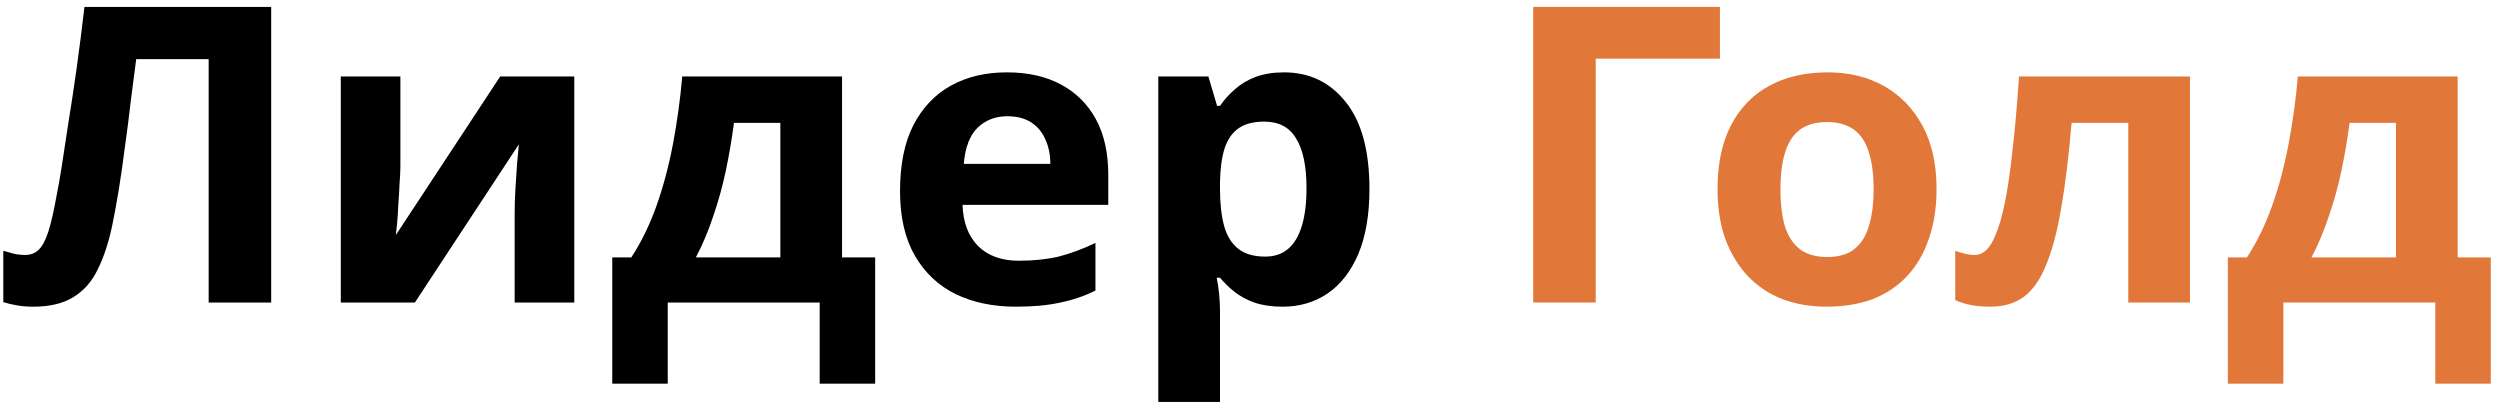
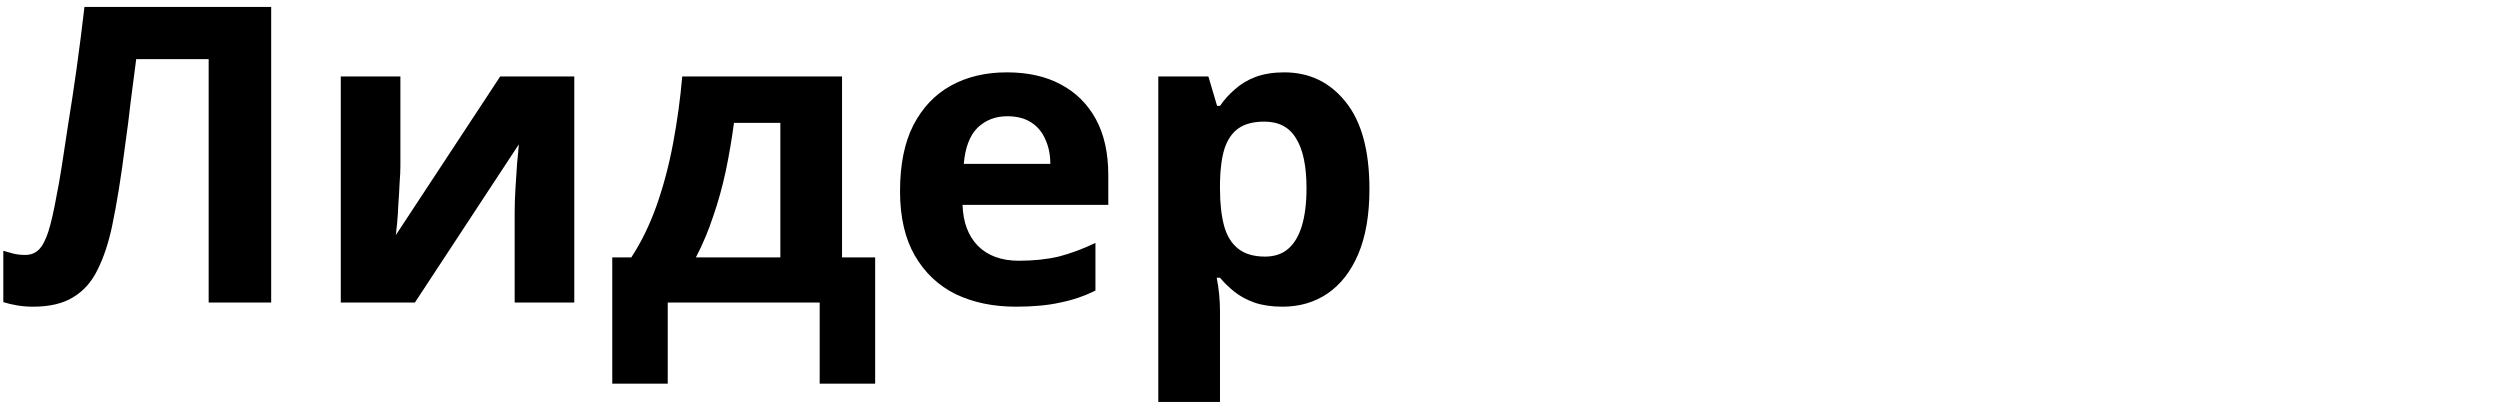
<svg xmlns="http://www.w3.org/2000/svg" width="157" height="26" viewBox="0 0 157 26" fill="none">
  <path d="M17.03 19H13.104V3.712H8.554C8.45 4.509 8.337 5.376 8.216 6.312C8.112 7.248 7.991 8.201 7.852 9.172C7.731 10.125 7.601 11.035 7.462 11.902C7.323 12.751 7.185 13.505 7.046 14.164C6.821 15.239 6.517 16.157 6.136 16.92C5.772 17.683 5.261 18.263 4.602 18.662C3.961 19.061 3.12 19.26 2.08 19.26C1.733 19.26 1.404 19.234 1.092 19.182C0.78 19.13 0.485 19.061 0.208 18.974V15.75C0.433 15.819 0.65 15.88 0.858 15.932C1.083 15.984 1.326 16.01 1.586 16.01C1.933 16.01 2.219 15.897 2.444 15.672C2.669 15.447 2.869 15.065 3.042 14.528C3.215 13.973 3.389 13.211 3.562 12.24C3.649 11.824 3.753 11.235 3.874 10.472C3.995 9.692 4.134 8.782 4.29 7.742C4.463 6.685 4.637 5.541 4.81 4.31C4.983 3.062 5.148 1.771 5.304 0.436H17.03V19ZM25.145 10.42C25.145 10.715 25.128 11.079 25.093 11.512C25.076 11.945 25.05 12.387 25.015 12.838C24.998 13.289 24.972 13.687 24.937 14.034C24.902 14.381 24.876 14.623 24.859 14.762L31.411 4.804H36.065V19H32.321V13.332C32.321 12.864 32.338 12.353 32.373 11.798C32.408 11.226 32.442 10.697 32.477 10.212C32.529 9.709 32.564 9.328 32.581 9.068L26.055 19H21.401V4.804H25.145V10.42ZM52.88 4.804V16.166H54.96V24.096H51.476V19H41.934V24.096H38.45V16.166H39.646C40.27 15.213 40.799 14.129 41.232 12.916C41.665 11.685 42.012 10.377 42.272 8.99C42.532 7.603 42.723 6.208 42.844 4.804H52.88ZM46.094 7.716C45.955 8.756 45.782 9.77 45.574 10.758C45.366 11.729 45.106 12.665 44.794 13.566C44.499 14.467 44.135 15.334 43.702 16.166H49.006V7.716H46.094ZM63.23 4.544C64.547 4.544 65.674 4.795 66.61 5.298C67.563 5.801 68.3 6.529 68.82 7.482C69.34 8.435 69.6 9.605 69.6 10.992V12.864H60.448C60.482 13.956 60.803 14.814 61.41 15.438C62.034 16.062 62.892 16.374 63.984 16.374C64.902 16.374 65.734 16.287 66.48 16.114C67.225 15.923 67.996 15.637 68.794 15.256V18.246C68.1 18.593 67.364 18.844 66.584 19C65.821 19.173 64.894 19.26 63.802 19.26C62.38 19.26 61.124 19 60.032 18.48C58.94 17.943 58.082 17.137 57.458 16.062C56.834 14.987 56.522 13.635 56.522 12.006C56.522 10.342 56.799 8.964 57.354 7.872C57.926 6.763 58.714 5.931 59.72 5.376C60.725 4.821 61.895 4.544 63.23 4.544ZM63.256 7.3C62.51 7.3 61.886 7.543 61.384 8.028C60.898 8.513 60.612 9.267 60.526 10.29H65.96C65.96 9.718 65.856 9.207 65.648 8.756C65.457 8.305 65.162 7.95 64.764 7.69C64.365 7.43 63.862 7.3 63.256 7.3ZM80.645 4.544C82.24 4.544 83.531 5.168 84.519 6.416C85.507 7.647 86.001 9.467 86.001 11.876C86.001 13.488 85.767 14.849 85.299 15.958C84.831 17.05 84.19 17.873 83.375 18.428C82.56 18.983 81.616 19.26 80.541 19.26C79.865 19.26 79.276 19.173 78.773 19C78.288 18.827 77.872 18.601 77.525 18.324C77.178 18.047 76.875 17.752 76.615 17.44H76.407C76.476 17.769 76.528 18.116 76.563 18.48C76.598 18.827 76.615 19.173 76.615 19.52V25.24H72.741V4.804H75.887L76.433 6.65H76.615C76.875 6.269 77.187 5.922 77.551 5.61C77.915 5.281 78.348 5.021 78.851 4.83C79.371 4.639 79.969 4.544 80.645 4.544ZM79.397 7.638C78.721 7.638 78.184 7.777 77.785 8.054C77.386 8.331 77.092 8.756 76.901 9.328C76.728 9.883 76.632 10.585 76.615 11.434V11.85C76.615 12.769 76.702 13.549 76.875 14.19C77.048 14.814 77.343 15.291 77.759 15.62C78.175 15.949 78.738 16.114 79.449 16.114C80.038 16.114 80.524 15.949 80.905 15.62C81.286 15.291 81.572 14.805 81.763 14.164C81.954 13.523 82.049 12.743 82.049 11.824C82.049 10.437 81.832 9.397 81.399 8.704C80.983 7.993 80.316 7.638 79.397 7.638Z" fill="black" />
-   <path d="M108.011 0.436V3.686H100.211V19H96.285V0.436H108.011ZM121.615 11.876C121.615 13.055 121.451 14.103 121.121 15.022C120.809 15.941 120.35 16.721 119.743 17.362C119.154 17.986 118.435 18.463 117.585 18.792C116.736 19.104 115.774 19.26 114.699 19.26C113.711 19.26 112.793 19.104 111.943 18.792C111.111 18.463 110.392 17.986 109.785 17.362C109.179 16.721 108.702 15.941 108.355 15.022C108.026 14.103 107.861 13.055 107.861 11.876C107.861 10.299 108.139 8.973 108.693 7.898C109.248 6.806 110.045 5.974 111.085 5.402C112.125 4.83 113.356 4.544 114.777 4.544C116.112 4.544 117.291 4.83 118.313 5.402C119.336 5.974 120.142 6.806 120.731 7.898C121.321 8.973 121.615 10.299 121.615 11.876ZM111.813 11.876C111.813 12.812 111.909 13.601 112.099 14.242C112.307 14.866 112.628 15.343 113.061 15.672C113.495 15.984 114.058 16.14 114.751 16.14C115.445 16.14 115.999 15.984 116.415 15.672C116.849 15.343 117.161 14.866 117.351 14.242C117.559 13.601 117.663 12.812 117.663 11.876C117.663 10.94 117.559 10.16 117.351 9.536C117.161 8.912 116.849 8.444 116.415 8.132C115.982 7.82 115.419 7.664 114.725 7.664C113.703 7.664 112.957 8.019 112.489 8.73C112.039 9.423 111.813 10.472 111.813 11.876ZM137.531 19H133.657V7.716H130.095C129.922 9.796 129.705 11.573 129.445 13.046C129.202 14.502 128.89 15.689 128.509 16.608C128.145 17.527 127.677 18.203 127.105 18.636C126.533 19.052 125.831 19.26 124.999 19.26C124.548 19.26 124.141 19.225 123.777 19.156C123.413 19.087 123.084 18.983 122.789 18.844V15.75C122.98 15.819 123.179 15.88 123.387 15.932C123.595 15.984 123.812 16.01 124.037 16.01C124.28 16.01 124.505 15.915 124.713 15.724C124.938 15.533 125.146 15.195 125.337 14.71C125.545 14.225 125.736 13.557 125.909 12.708C126.082 11.859 126.238 10.793 126.377 9.51C126.533 8.21 126.672 6.641 126.793 4.804H137.531V19ZM154.341 4.804V16.166H156.421V24.096H152.937V19H143.395V24.096H139.911V16.166H141.107C141.731 15.213 142.26 14.129 142.693 12.916C143.126 11.685 143.473 10.377 143.733 8.99C143.993 7.603 144.184 6.208 144.305 4.804H154.341ZM147.555 7.716C147.416 8.756 147.243 9.77 147.035 10.758C146.827 11.729 146.567 12.665 146.255 13.566C145.96 14.467 145.596 15.334 145.163 16.166H150.467V7.716H147.555Z" fill="#E1783A" />
</svg>